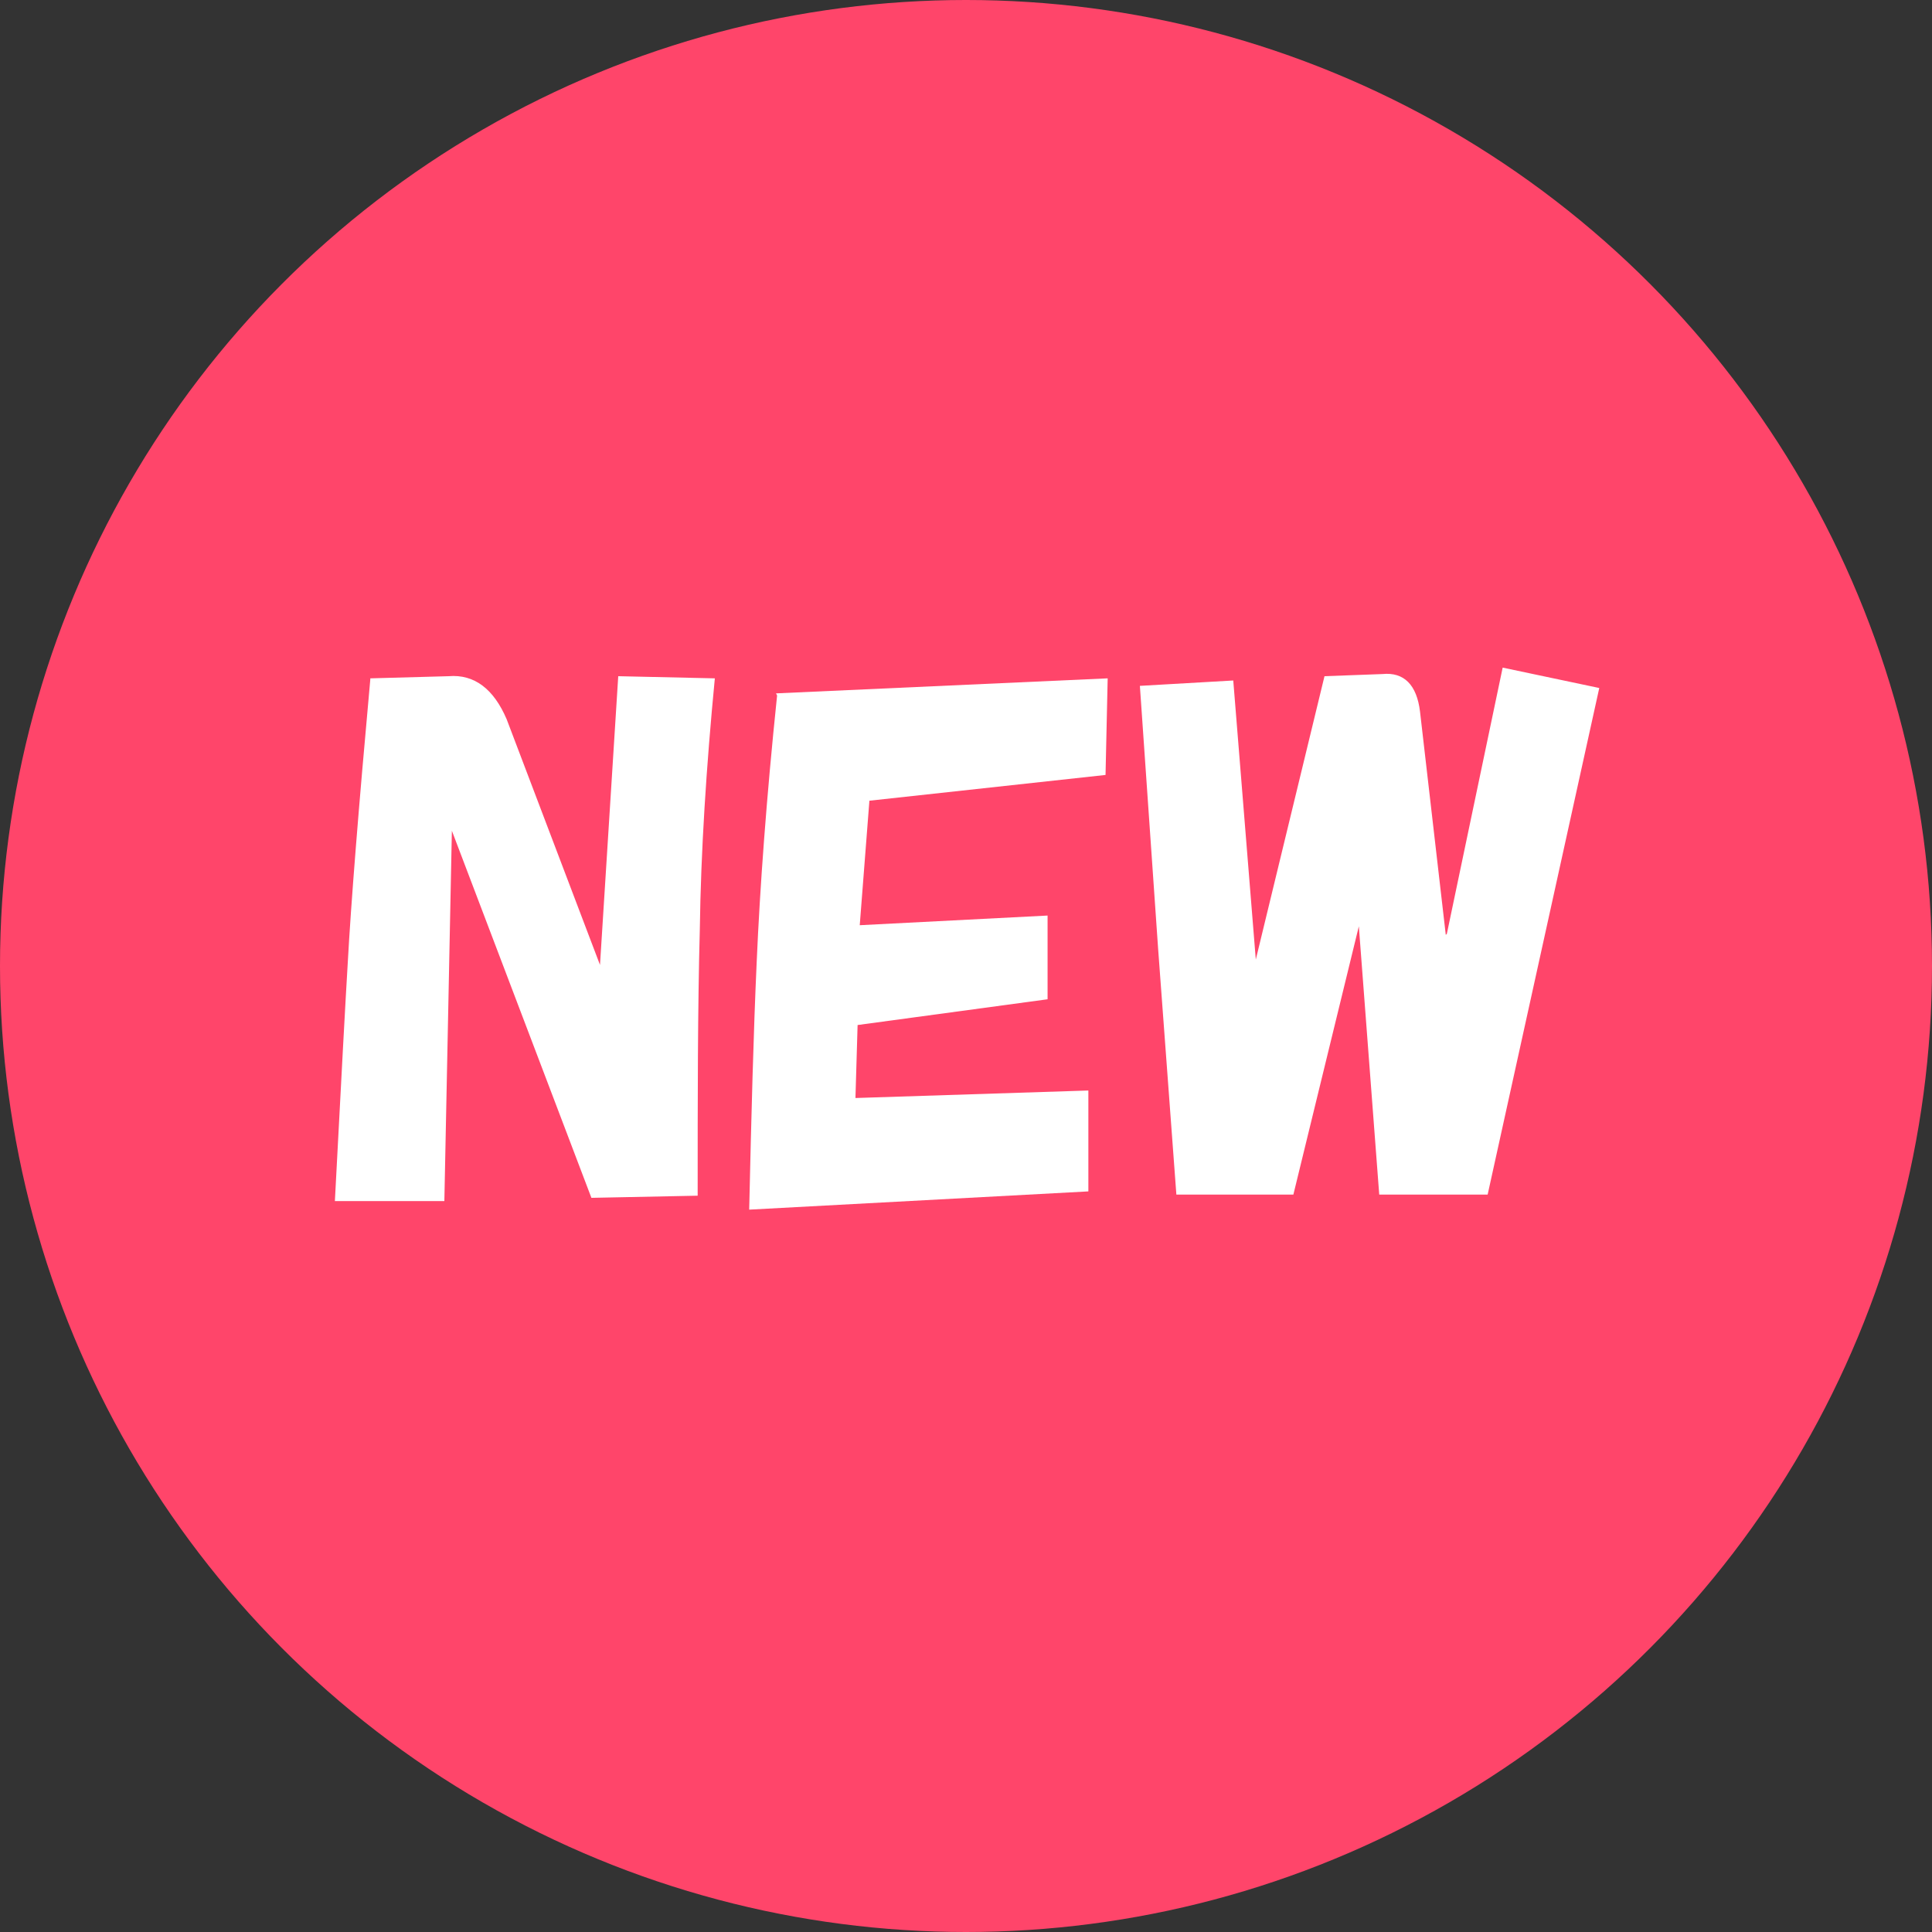
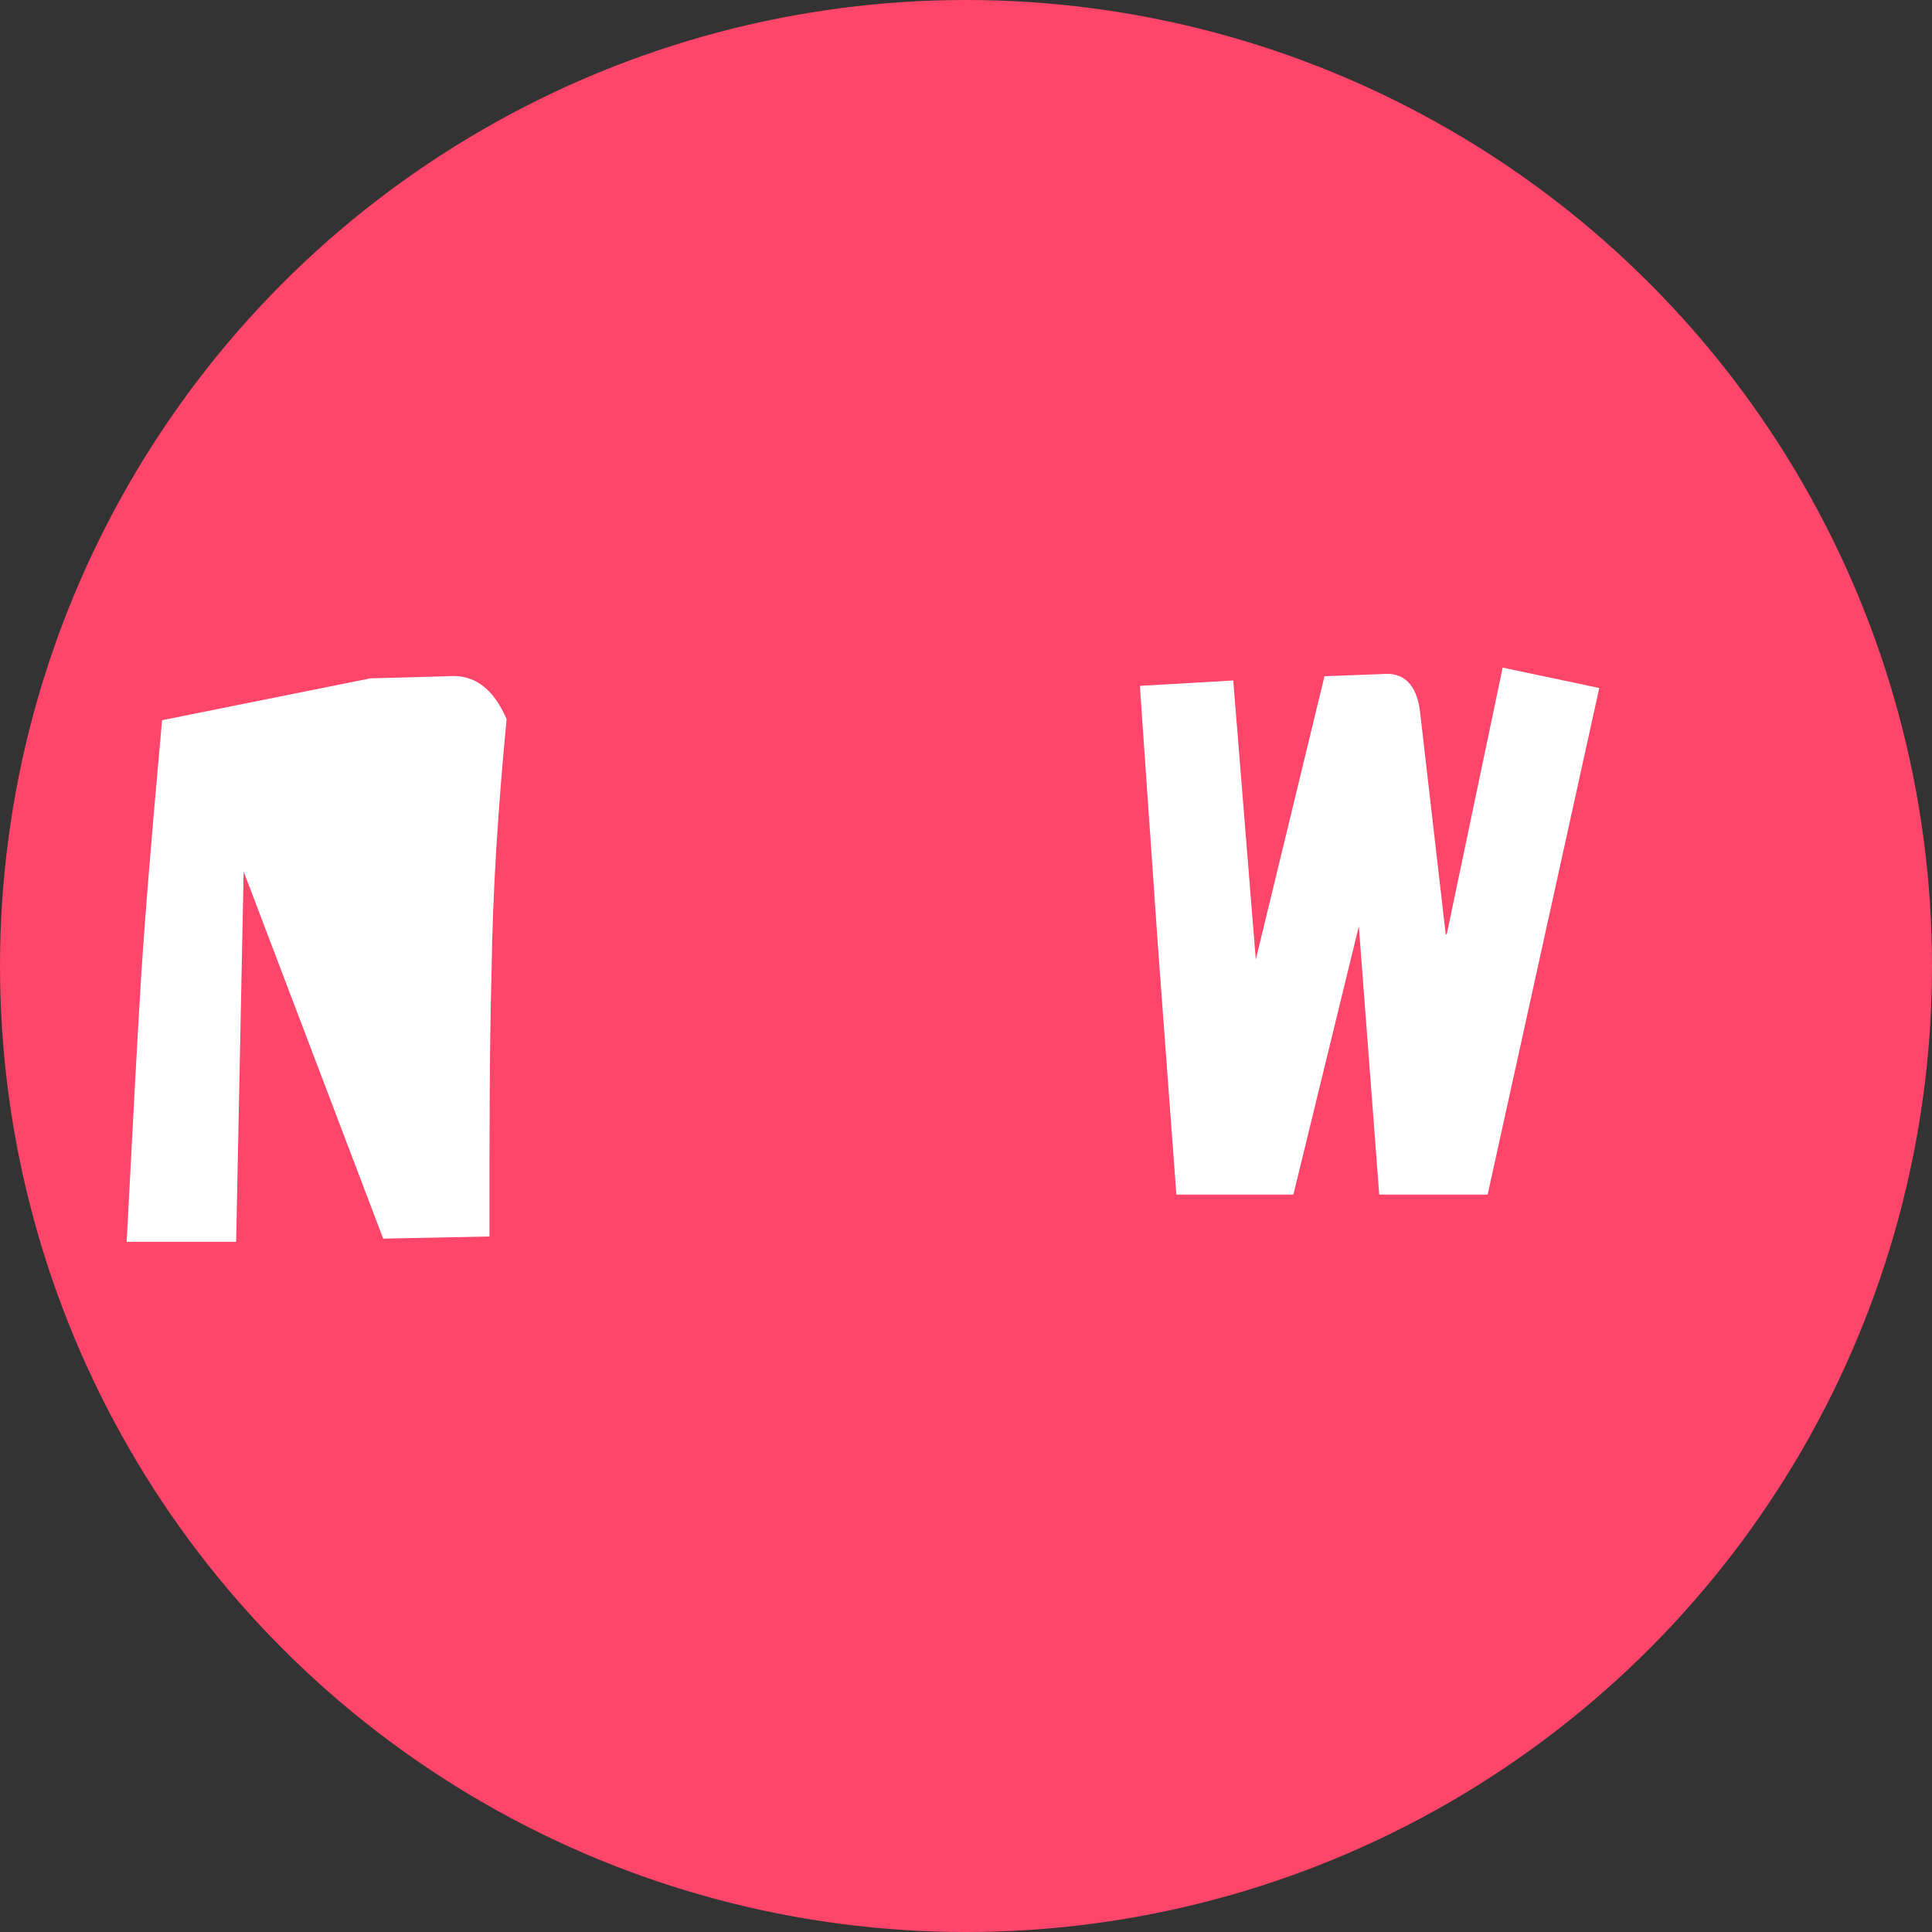
<svg xmlns="http://www.w3.org/2000/svg" id="_レイヤー_1" data-name="レイヤー_1" version="1.1" viewBox="0 0 180 180">
  <rect x="0" y="0" width="180" height="180" fill="#333333" stroke="none" />
  <defs>
    <style>
      .st0 {
        stroke: #fff;
        stroke-miterlimit: 10;
      }

      .st0, .st1 {
        fill: #fff;
      }

      .st2 {
        display: none;
      }

      .st3 {
        fill: url(#_名称未設定グラデーション_285);
      }
    </style>
    <linearGradient id="_名称未設定グラデーション_285" data-name="名称未設定グラデーション 285" x1="280.5" y1="280.5" x2="279.7" y2="279.7" gradientUnits="userSpaceOnUse">
      <stop offset="0" stop-color="#ff817f" />
      <stop offset="1" stop-color="#ff456a" />
    </linearGradient>
  </defs>
  <circle class="st3" cx="90" cy="90" r="90" />
  <g class="st2">
-     <path class="st0" d="M31.5,74.8h62.2c2,0,3.7,1.6,3.7,3.7v23.1c0,2-1.6,3.7-3.7,3.7H31.5v-30.4h0Z" transform="translate(128.9 180) rotate(180)" />
-     <path class="st0" d="M158.7,87.3l-55.9-32.3c-2.1-1.2-4.6.3-4.6,2.7v64.6c0,2.4,2.6,3.9,4.6,2.7l55.9-32.3c2.1-1.2,2.1-4.2,0-5.4Z" />
-   </g>
+     </g>
  <g>
-     <path class="st1" d="M34.5,63.2l7.3-.2c2.4-.2,4.2,1.2,5.4,4l8.7,22.9,1.7-26.9,9,.2c-.8,8.3-1.3,16.1-1.4,23.4-.2,7.4-.2,15.7-.2,24.8l-9.9.2-13-34.2-.7,34.5h-10.2c.6-11.5,1-18.9,1.2-22.2.3-5.5,1-14.3,2.1-26.4Z" />
-     <path class="st1" d="M72.3,64.6l30.9-1.4-.2,9-22,2.4-.9,11.6,17.5-.9v7.8l-17.7,2.4-.2,6.8,21.7-.7v9.4l-31.6,1.7c.2-8.8.4-16.5.7-23.1.3-6.9.9-15.2,1.9-24.8Z" />
+     <path class="st1" d="M34.5,63.2l7.3-.2c2.4-.2,4.2,1.2,5.4,4c-.8,8.3-1.3,16.1-1.4,23.4-.2,7.4-.2,15.7-.2,24.8l-9.9.2-13-34.2-.7,34.5h-10.2c.6-11.5,1-18.9,1.2-22.2.3-5.5,1-14.3,2.1-26.4Z" />
    <path class="st1" d="M134.8,87l5.2-24.8,9,1.9-10.4,47.2h-10.1l-1.9-25-6.1,25h-10.9l-1.7-22.9-1.7-24.5,8.7-.5,2.1,26,6.4-26.4,5.4-.2c2-.2,3.2,1,3.5,3.5l2.4,20.8Z" />
  </g>
</svg>